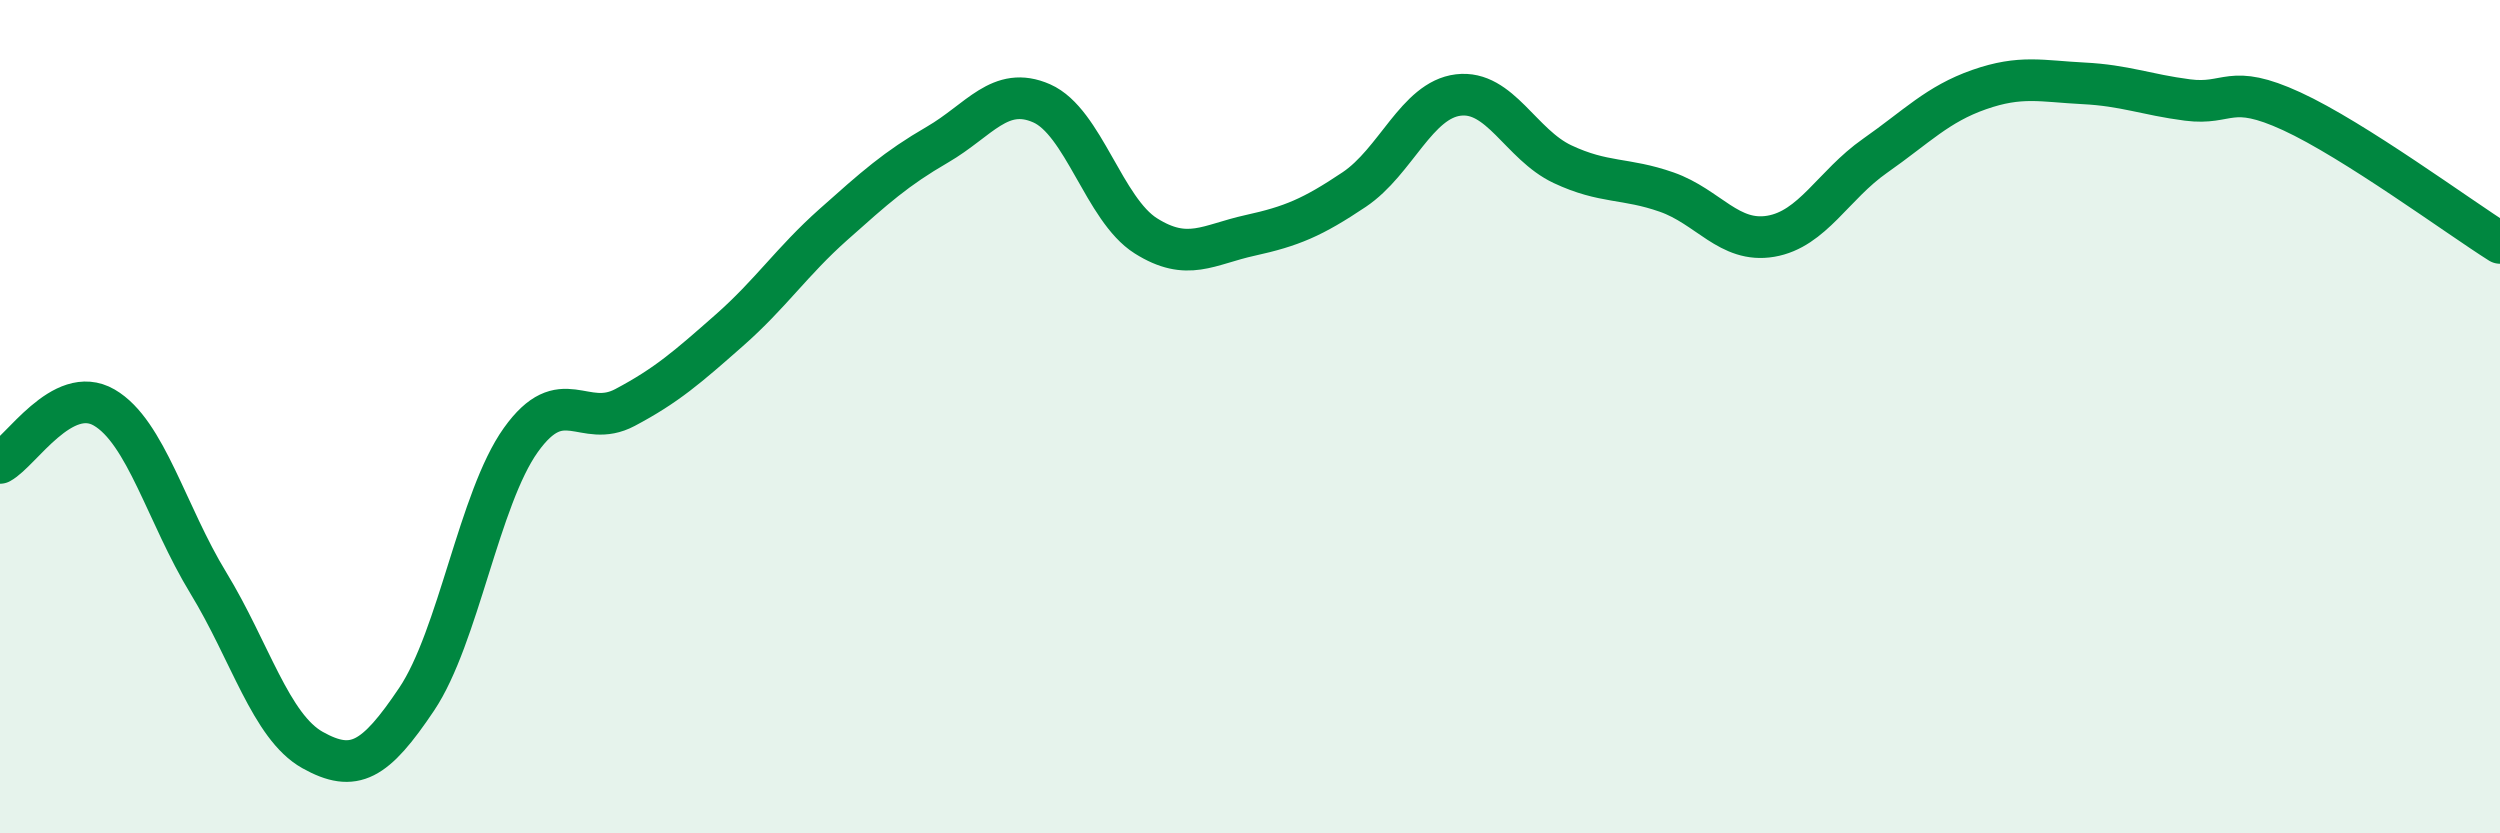
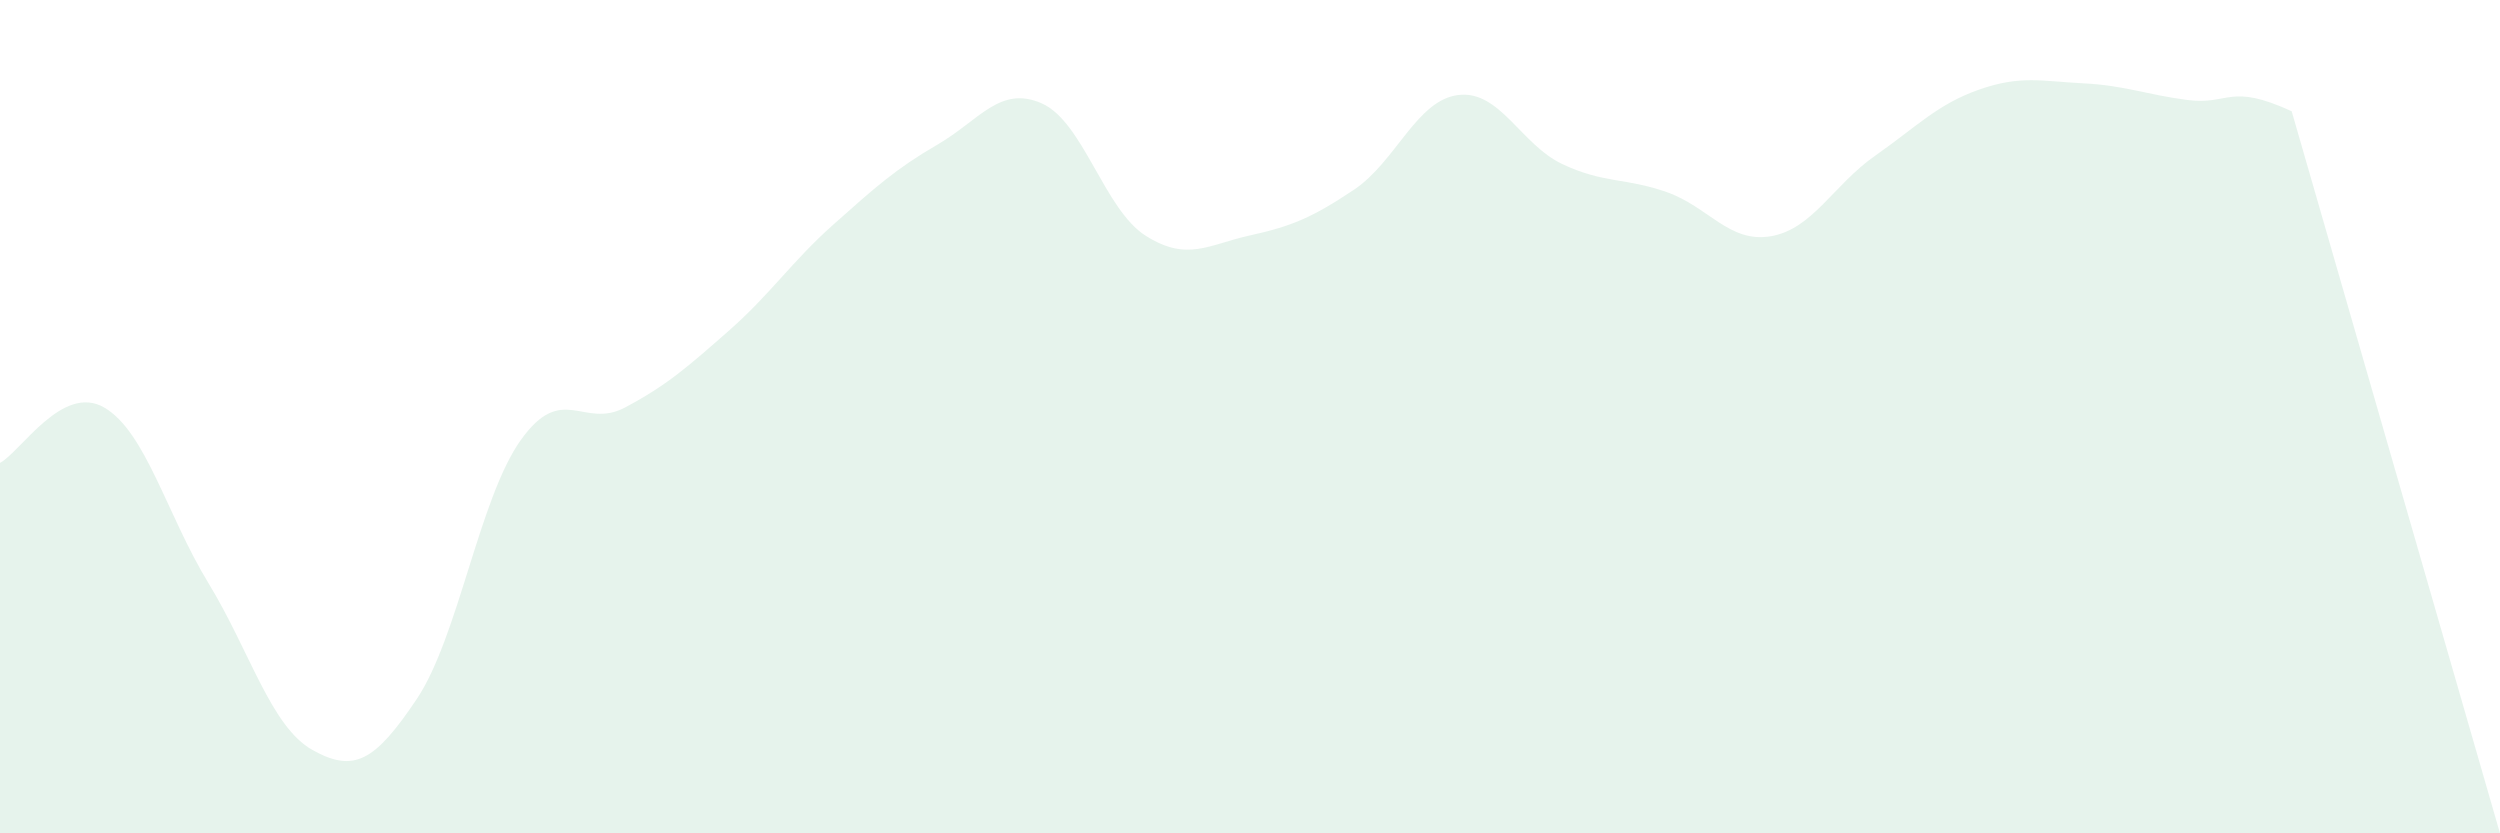
<svg xmlns="http://www.w3.org/2000/svg" width="60" height="20" viewBox="0 0 60 20">
-   <path d="M 0,11.11 C 0.5,10.84 1.5,9.2 2.5,9.78 C 3.5,10.36 4,12.35 5,13.99 C 6,15.63 6.5,17.44 7.5,18 C 8.5,18.56 9,18.27 10,16.78 C 11,15.29 11.5,11.96 12.5,10.56 C 13.5,9.16 14,10.31 15,9.78 C 16,9.25 16.5,8.81 17.5,7.93 C 18.5,7.05 19,6.28 20,5.39 C 21,4.5 21.5,4.05 22.5,3.47 C 23.5,2.89 24,2.04 25,2.48 C 26,2.92 26.5,5.03 27.5,5.66 C 28.5,6.29 29,5.87 30,5.65 C 31,5.43 31.5,5.22 32.5,4.55 C 33.5,3.88 34,2.4 35,2.28 C 36,2.16 36.5,3.47 37.5,3.94 C 38.5,4.41 39,4.26 40,4.61 C 41,4.96 41.5,5.84 42.5,5.67 C 43.5,5.5 44,4.44 45,3.74 C 46,3.04 46.5,2.5 47.5,2.15 C 48.5,1.8 49,1.95 50,2 C 51,2.05 51.5,2.27 52.5,2.4 C 53.5,2.53 53.5,1.98 55,2.67 C 56.5,3.36 59,5.2 60,5.83L60 20L0 20Z" fill="#008740" opacity="0.1" stroke-linecap="round" stroke-linejoin="round" />
-   <path d="M 0,11.11 C 0.5,10.84 1.5,9.2 2.5,9.78 C 3.5,10.36 4,12.35 5,13.99 C 6,15.63 6.5,17.44 7.5,18 C 8.5,18.56 9,18.27 10,16.78 C 11,15.29 11.5,11.96 12.5,10.56 C 13.5,9.16 14,10.31 15,9.78 C 16,9.25 16.5,8.81 17.5,7.93 C 18.5,7.05 19,6.28 20,5.39 C 21,4.5 21.5,4.05 22.5,3.47 C 23.5,2.89 24,2.04 25,2.48 C 26,2.92 26.5,5.03 27.5,5.66 C 28.5,6.29 29,5.87 30,5.65 C 31,5.43 31.5,5.22 32.5,4.55 C 33.5,3.88 34,2.4 35,2.28 C 36,2.16 36.5,3.47 37.5,3.94 C 38.5,4.41 39,4.26 40,4.61 C 41,4.96 41.5,5.84 42.5,5.67 C 43.5,5.5 44,4.44 45,3.74 C 46,3.04 46.5,2.5 47.5,2.15 C 48.5,1.8 49,1.95 50,2 C 51,2.05 51.5,2.27 52.5,2.4 C 53.5,2.53 53.5,1.98 55,2.67 C 56.5,3.36 59,5.2 60,5.83" stroke="#008740" stroke-width="1" fill="none" stroke-linecap="round" stroke-linejoin="round" />
+   <path d="M 0,11.11 C 0.5,10.84 1.5,9.2 2.5,9.78 C 3.5,10.36 4,12.35 5,13.99 C 6,15.63 6.5,17.44 7.5,18 C 8.5,18.56 9,18.27 10,16.78 C 11,15.29 11.5,11.96 12.5,10.56 C 13.5,9.16 14,10.31 15,9.78 C 16,9.25 16.5,8.81 17.5,7.93 C 18.5,7.05 19,6.28 20,5.39 C 21,4.5 21.5,4.05 22.5,3.47 C 23.5,2.89 24,2.04 25,2.48 C 26,2.92 26.5,5.03 27.5,5.66 C 28.5,6.29 29,5.87 30,5.65 C 31,5.43 31.5,5.22 32.5,4.55 C 33.5,3.88 34,2.4 35,2.28 C 36,2.16 36.5,3.47 37.5,3.94 C 38.5,4.41 39,4.26 40,4.61 C 41,4.96 41.5,5.84 42.5,5.67 C 43.5,5.5 44,4.44 45,3.74 C 46,3.04 46.5,2.5 47.5,2.15 C 48.5,1.8 49,1.95 50,2 C 51,2.05 51.5,2.27 52.5,2.4 C 53.5,2.53 53.5,1.98 55,2.67 L60 20L0 20Z" fill="#008740" opacity="0.1" stroke-linecap="round" stroke-linejoin="round" />
</svg>